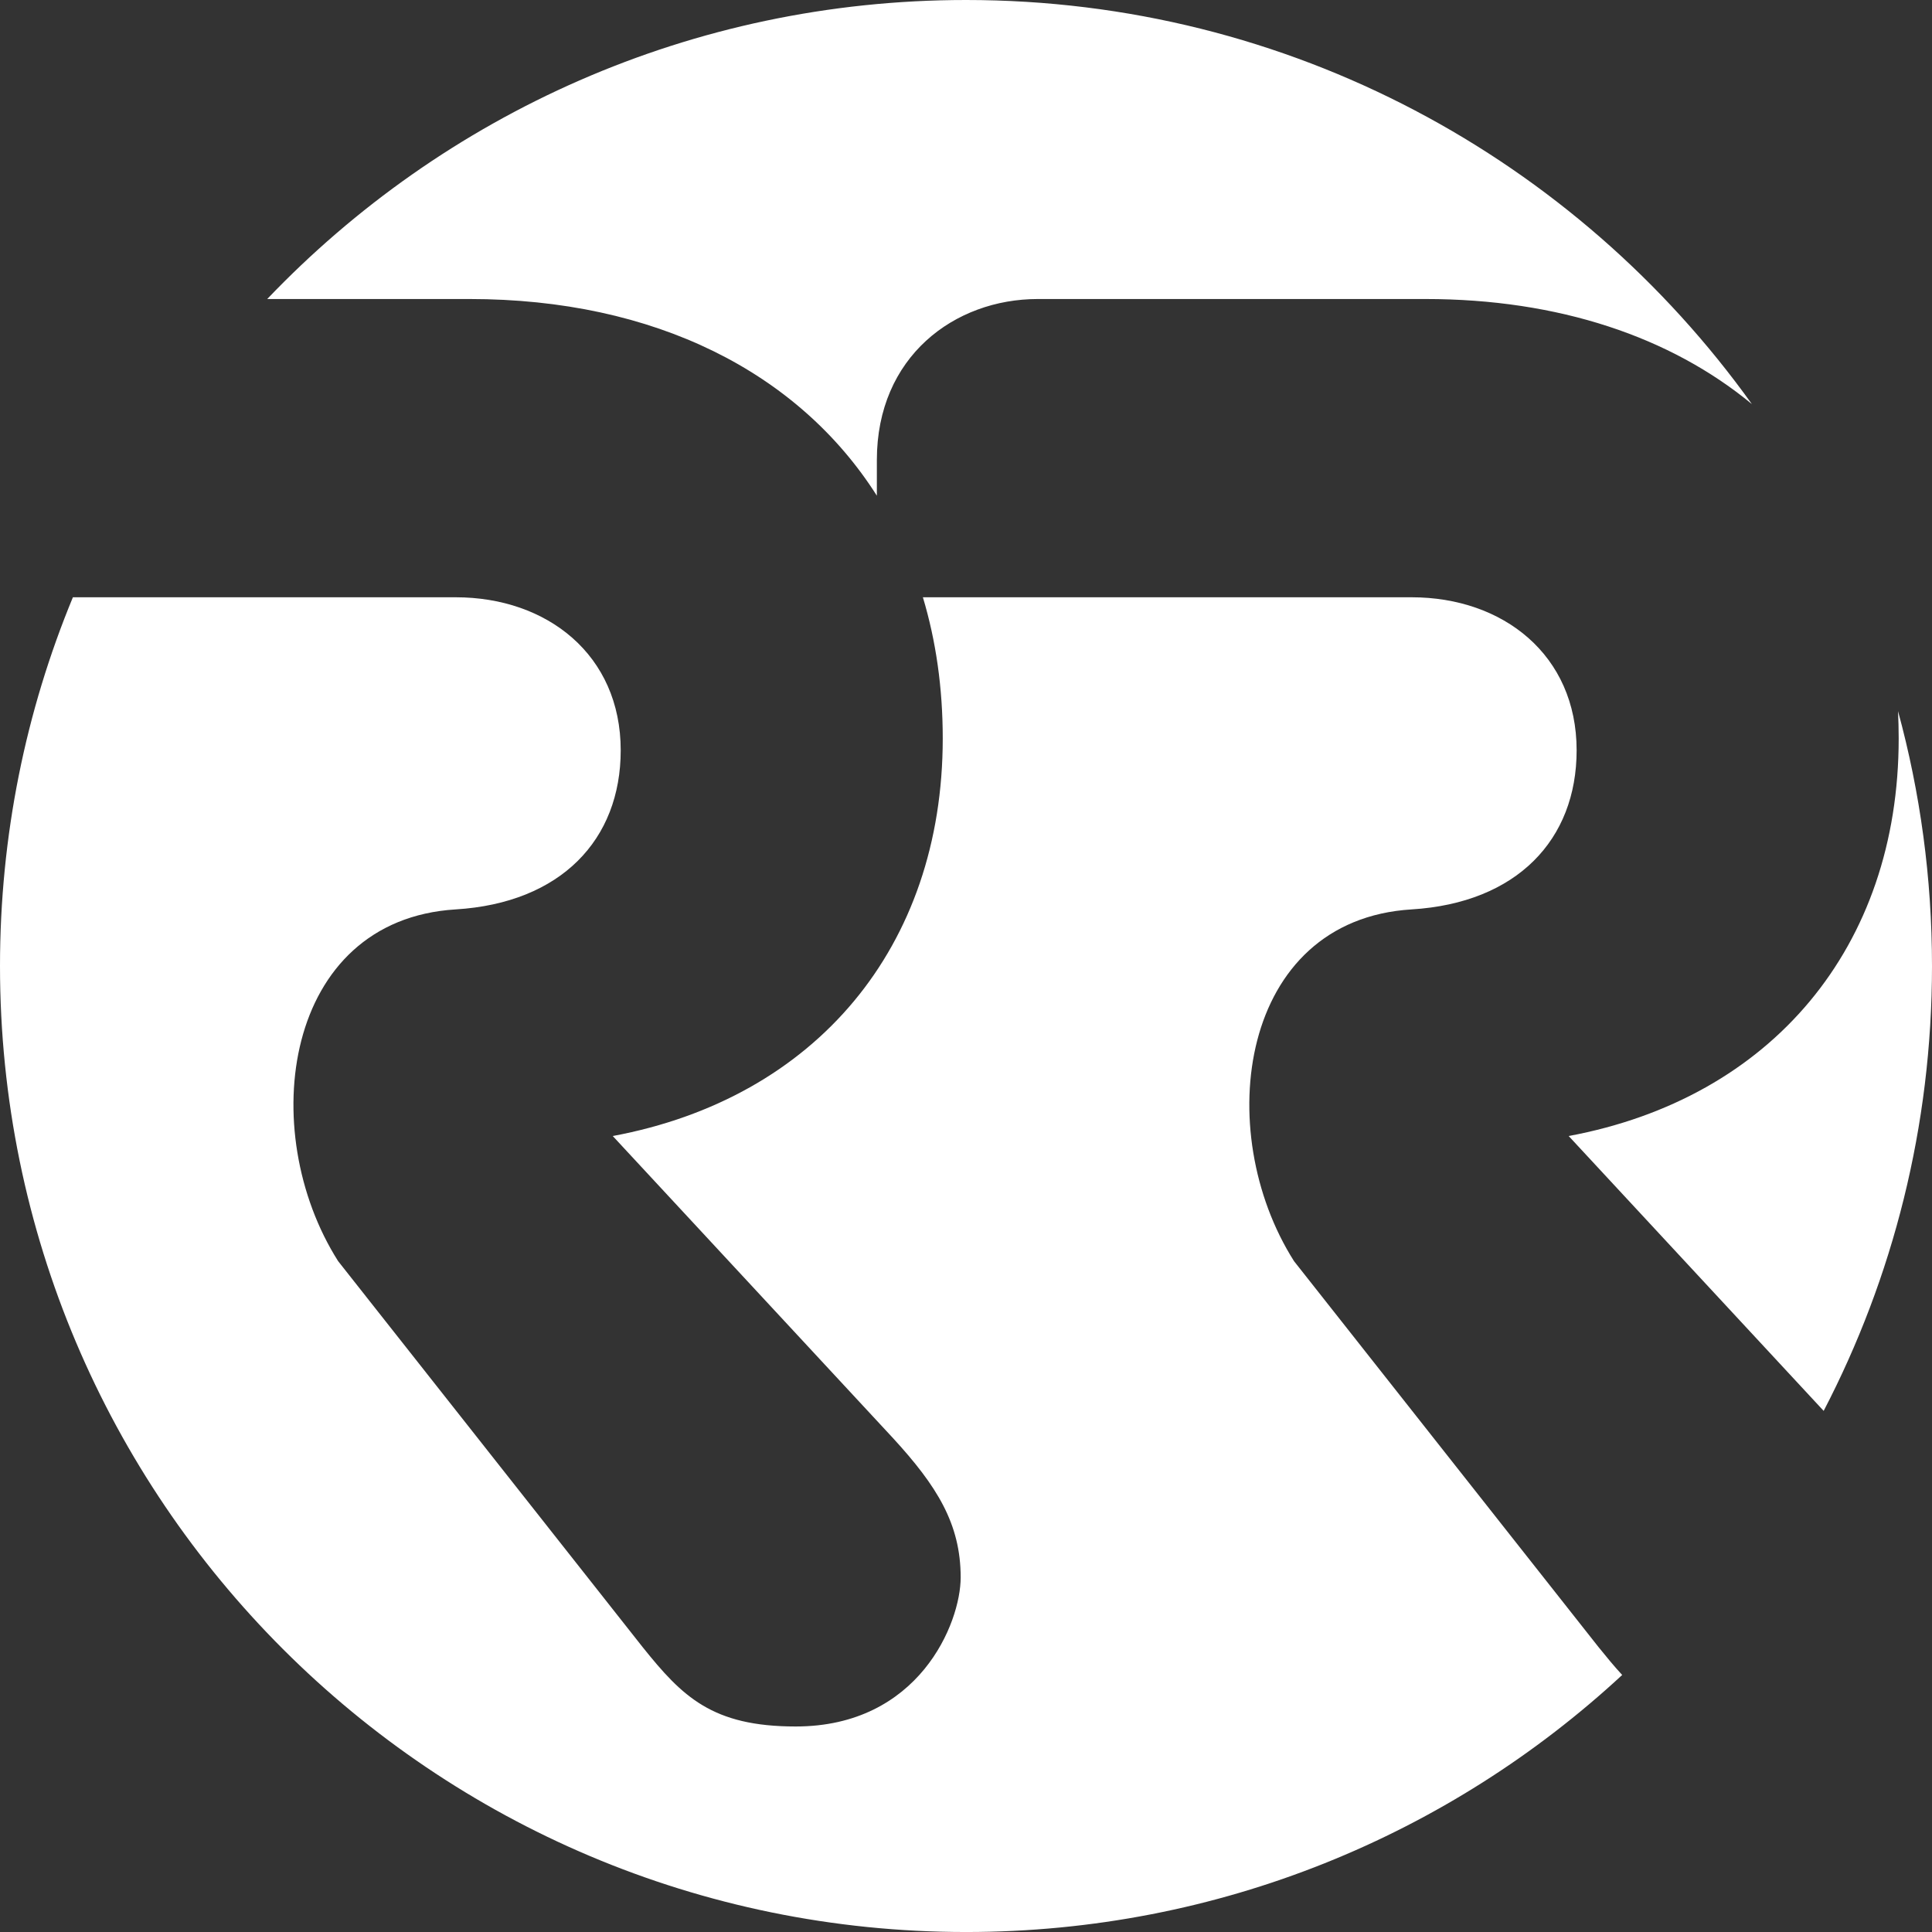
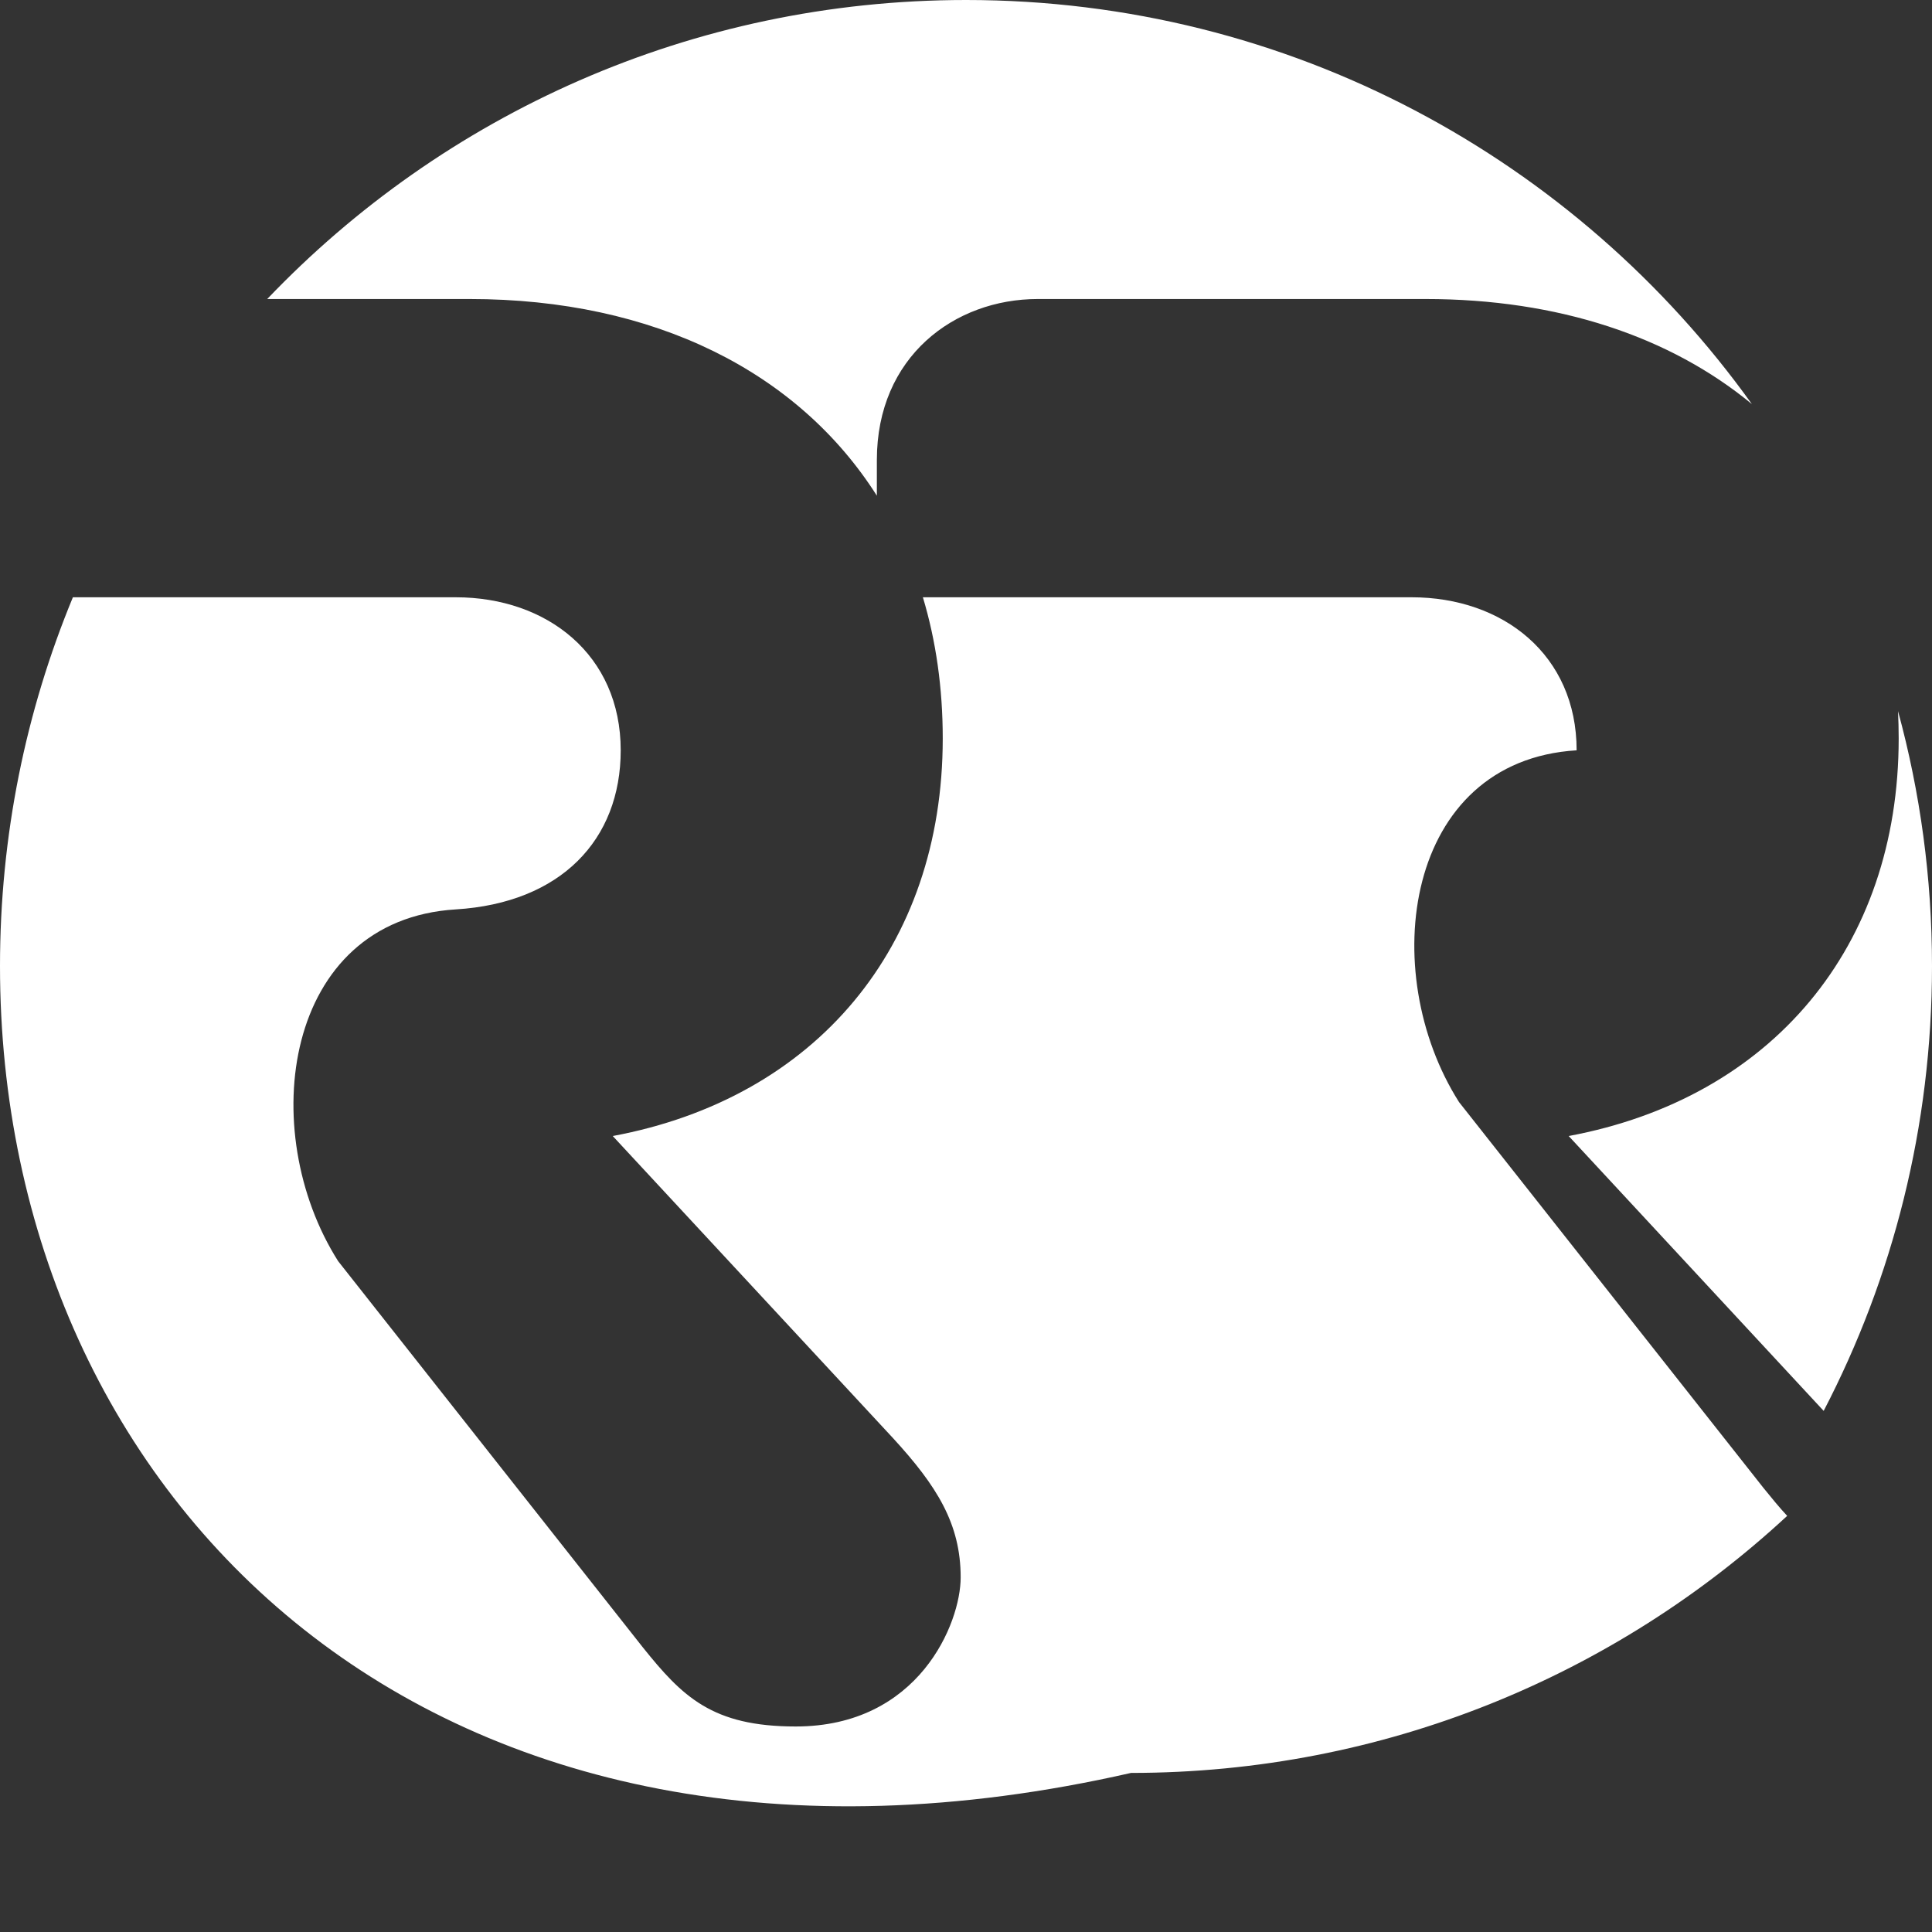
<svg xmlns="http://www.w3.org/2000/svg" version="1.1" id="Layer_1" x="0px" y="0px" width="152.93px" height="152.93px" viewBox="0 0 152.93 152.93" enable-background="new 0 0 152.93 152.93" xml:space="preserve">
  <rect x="0" y="0" width="152.93" height="152.93" fill="#333333" stroke="none" />
-   <path fill="#FFFFFF" d="M0,76.469c0-10.34,2.049-20.198,5.77-29.191h30.303c7.239,0,13.06,4.561,13.06,12.114  c0,7.083-4.736,12.082-13.06,12.593c-13.624,0.833-15.856,17.527-9.307,27.844l24.096,30.542c3.15,3.934,5.512,6.291,12.122,6.291  c9.755,0,13.059-8.181,13.059-11.801c0-4.247-1.886-7.243-5.351-11.02L48.502,89.923c16.054-2.989,26.122-14.95,26.122-31.472  c0-4.002-0.538-7.738-1.572-11.173h38.688c7.236,0,13.06,4.561,13.06,12.114c0,7.083-4.735,12.082-13.06,12.593  c-13.628,0.833-15.86,17.527-9.309,27.844l24.098,30.542c0.647,0.801,1.257,1.545,1.878,2.213  c-13.636,12.629-31.888,20.347-51.94,20.347C34.237,152.93,0,118.699,0,76.469 M21.152,23.669C35.076,9.085,54.708,0,76.467,0  c25.641,0,48.333,12.621,62.205,31.986c-6.438-5.317-15.283-8.317-25.832-8.317H82.15c-6.605,0-12.741,4.569-12.741,12.746v2.823  c-6.2-9.765-17.57-15.569-32.236-15.569H21.152z M150.241,56.291c1.754,6.427,2.689,13.192,2.689,20.178  c0,12.697-3.094,24.671-8.575,35.212L124.17,89.923c16.054-2.989,26.123-14.95,26.123-31.472  C150.293,57.719,150.273,57.003,150.241,56.291z" />
+   <path fill="#FFFFFF" d="M0,76.469c0-10.34,2.049-20.198,5.77-29.191h30.303c7.239,0,13.06,4.561,13.06,12.114  c0,7.083-4.736,12.082-13.06,12.593c-13.624,0.833-15.856,17.527-9.307,27.844l24.096,30.542c3.15,3.934,5.512,6.291,12.122,6.291  c9.755,0,13.059-8.181,13.059-11.801c0-4.247-1.886-7.243-5.351-11.02L48.502,89.923c16.054-2.989,26.122-14.95,26.122-31.472  c0-4.002-0.538-7.738-1.572-11.173h38.688c7.236,0,13.06,4.561,13.06,12.114c-13.628,0.833-15.86,17.527-9.309,27.844l24.098,30.542c0.647,0.801,1.257,1.545,1.878,2.213  c-13.636,12.629-31.888,20.347-51.94,20.347C34.237,152.93,0,118.699,0,76.469 M21.152,23.669C35.076,9.085,54.708,0,76.467,0  c25.641,0,48.333,12.621,62.205,31.986c-6.438-5.317-15.283-8.317-25.832-8.317H82.15c-6.605,0-12.741,4.569-12.741,12.746v2.823  c-6.2-9.765-17.57-15.569-32.236-15.569H21.152z M150.241,56.291c1.754,6.427,2.689,13.192,2.689,20.178  c0,12.697-3.094,24.671-8.575,35.212L124.17,89.923c16.054-2.989,26.123-14.95,26.123-31.472  C150.293,57.719,150.273,57.003,150.241,56.291z" />
</svg>